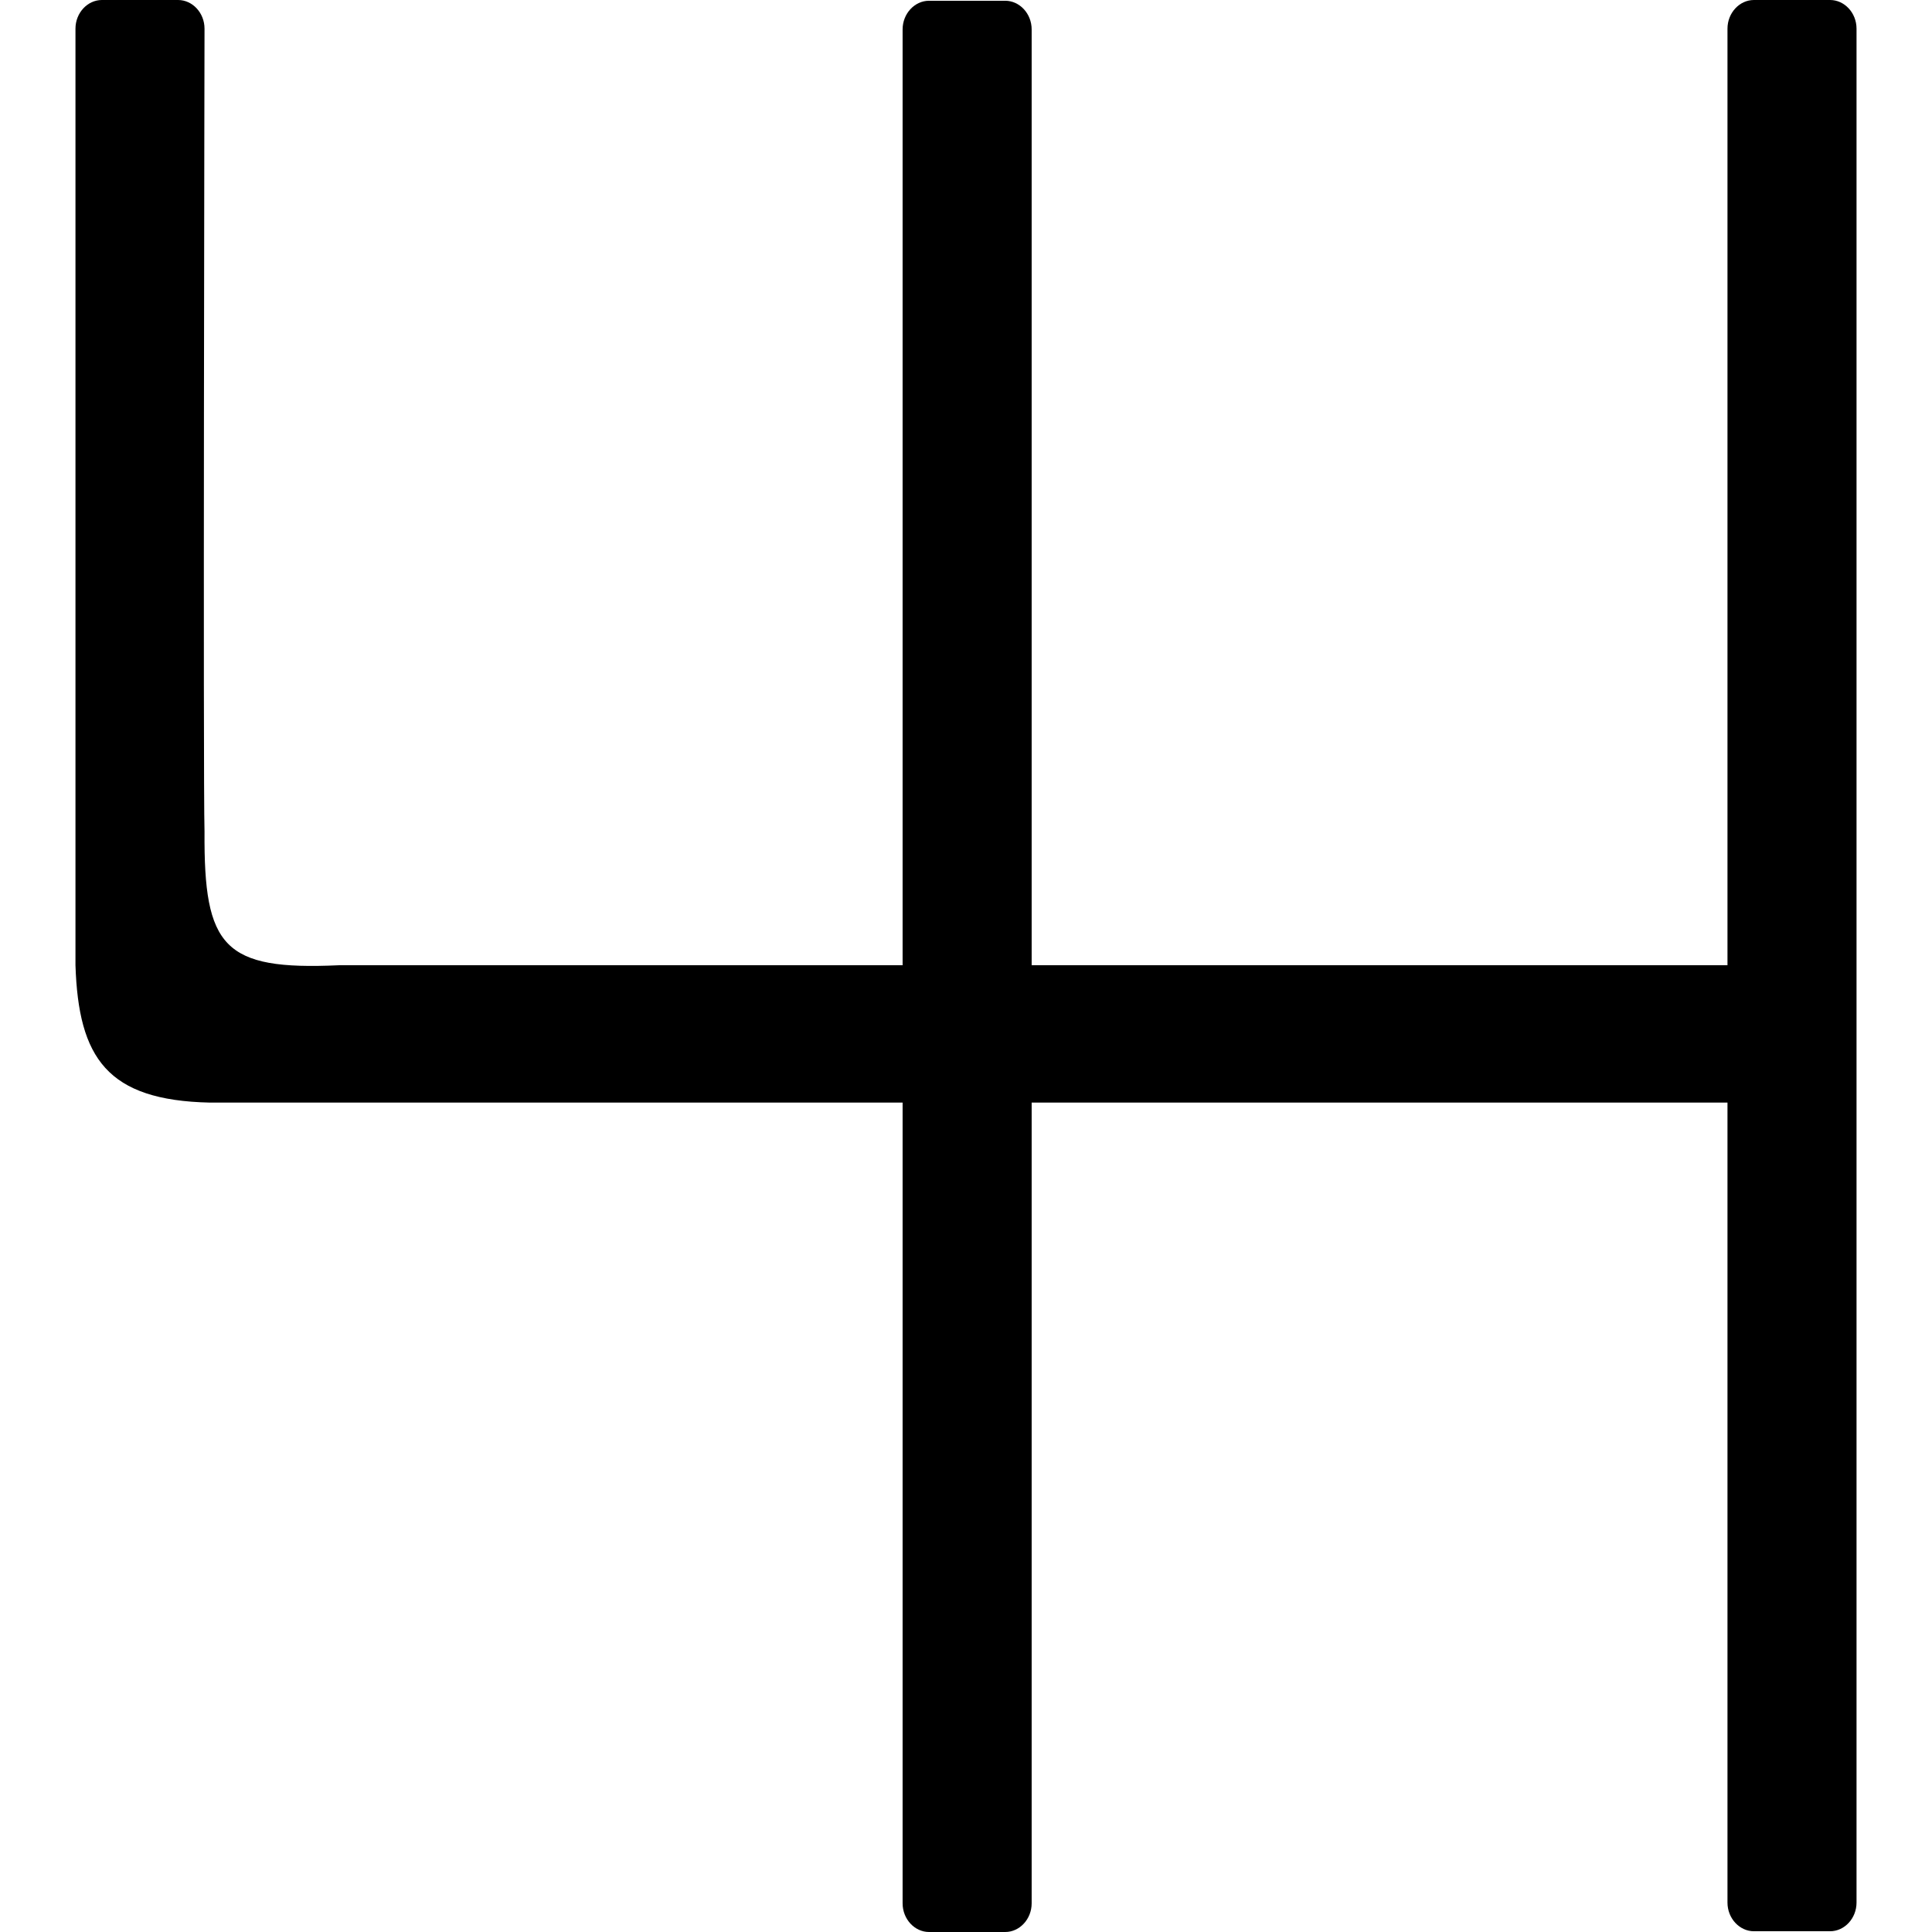
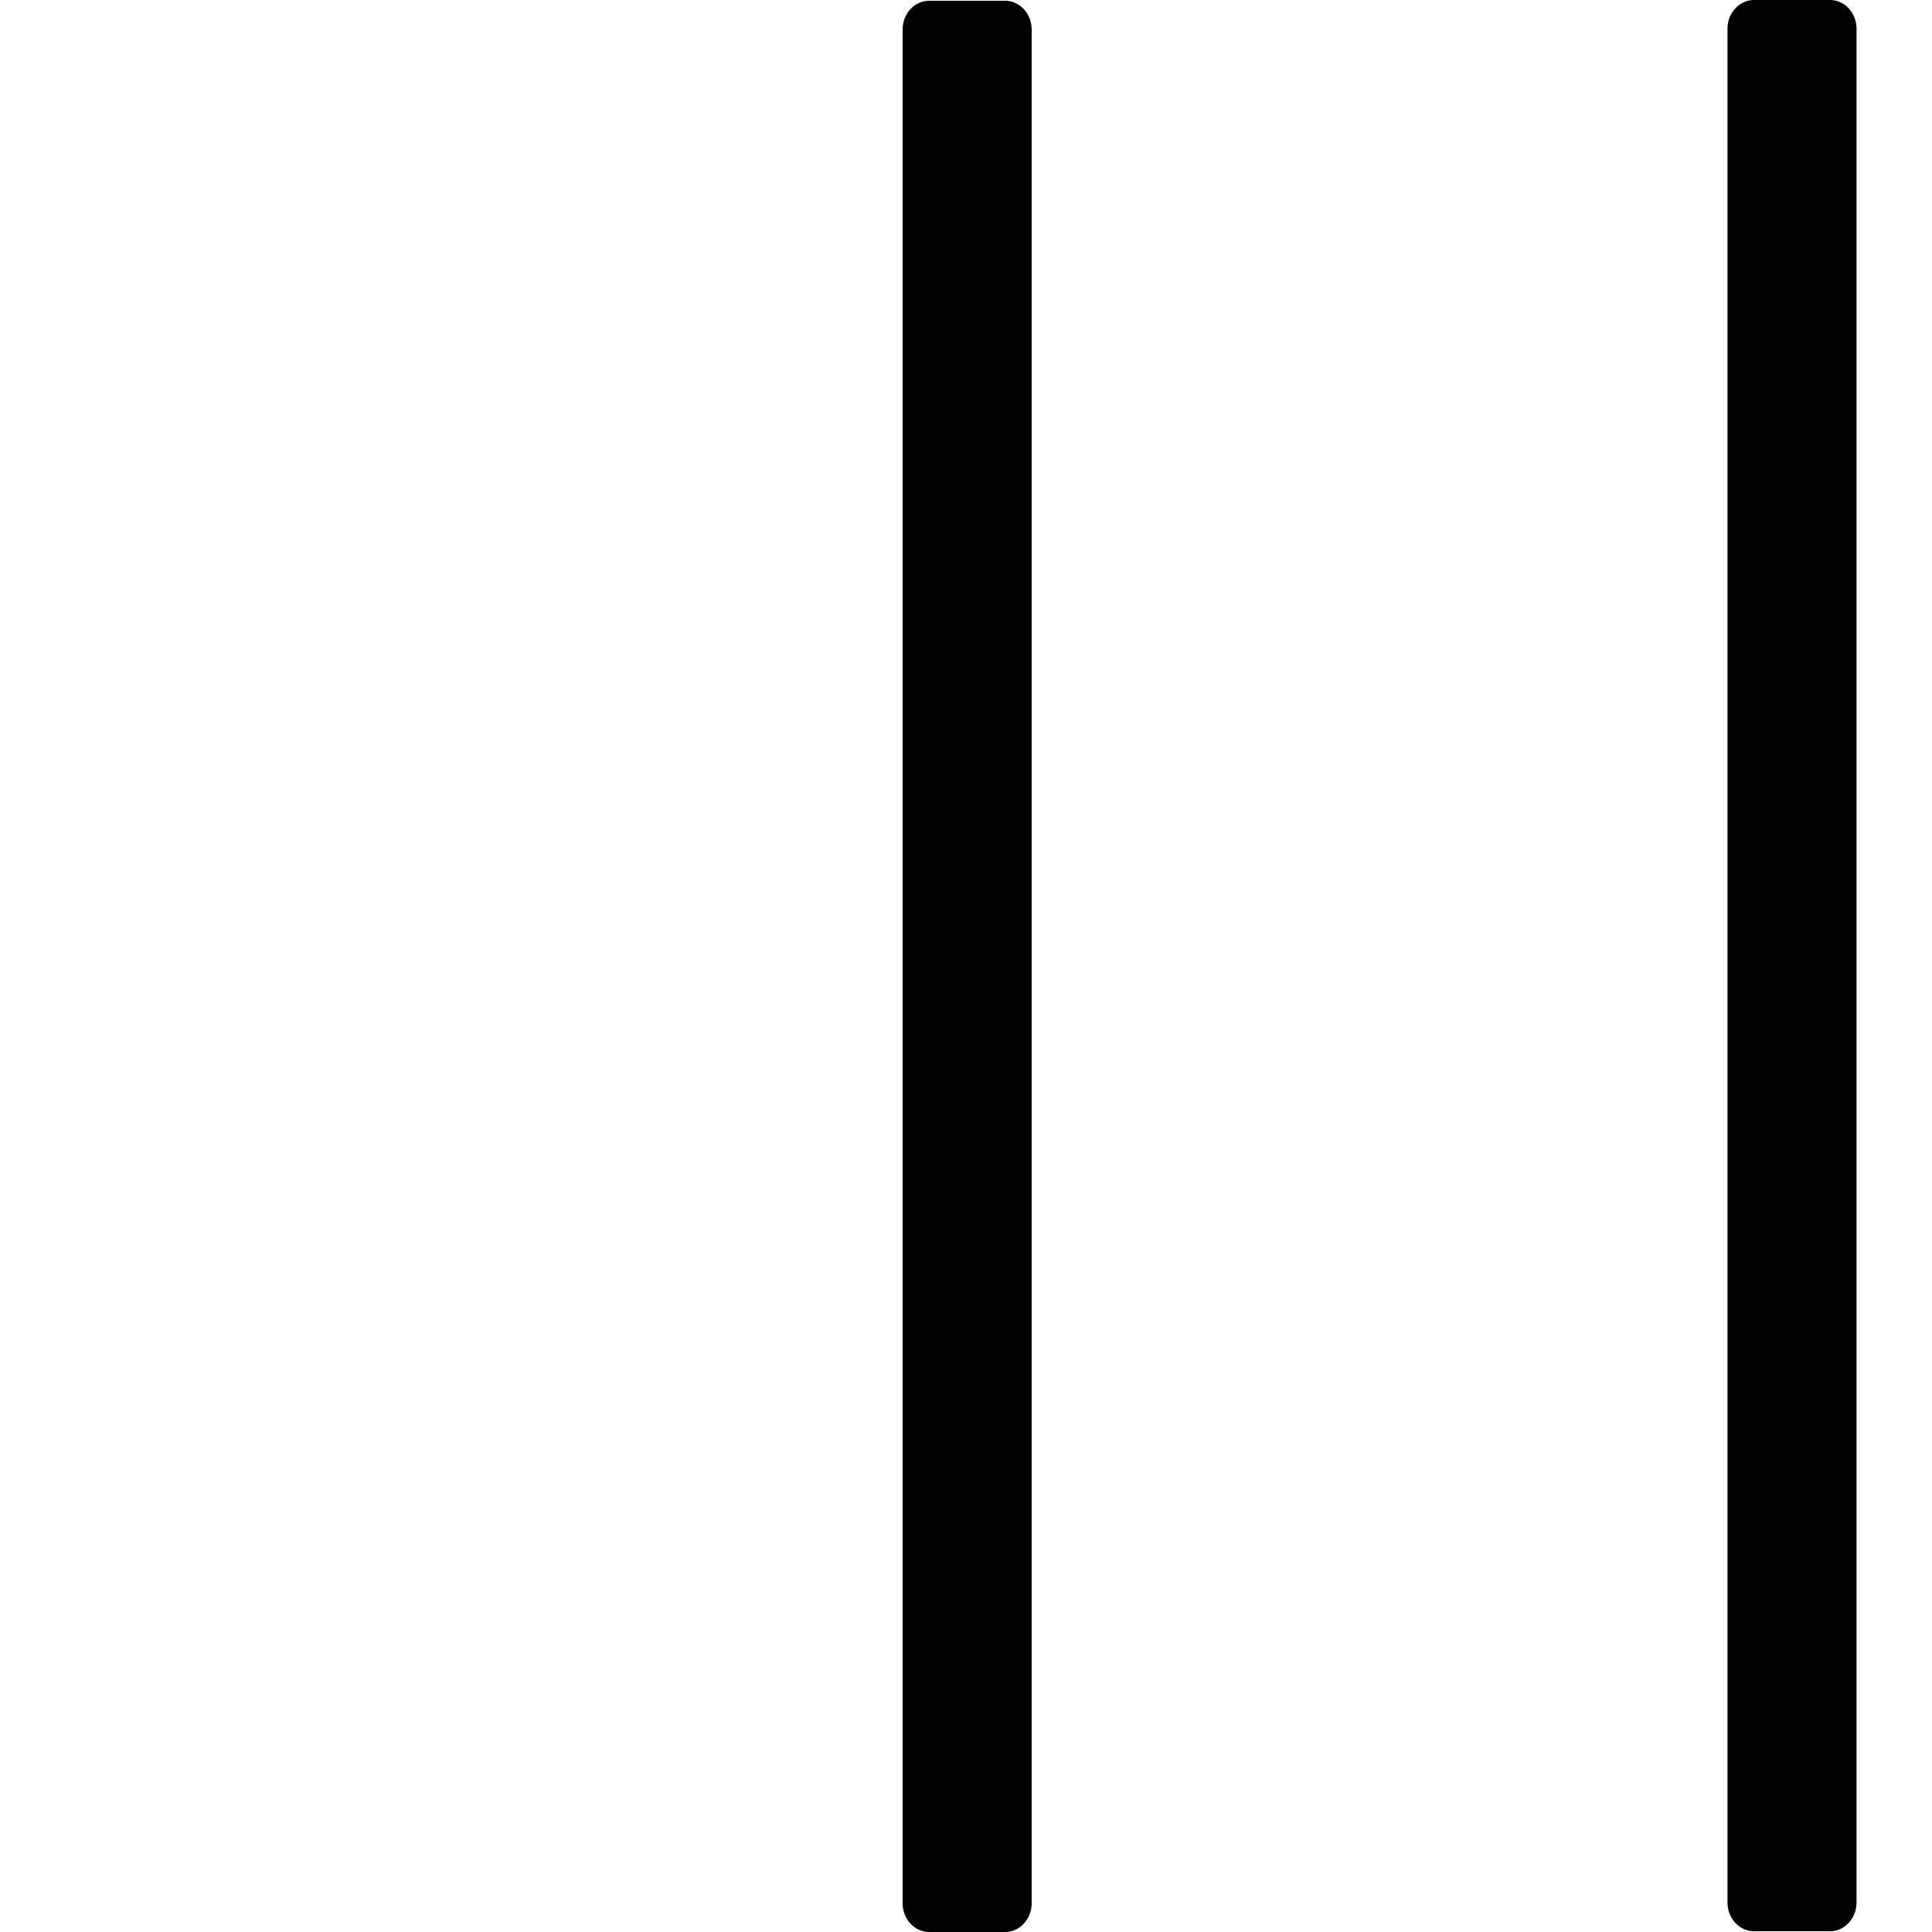
<svg xmlns="http://www.w3.org/2000/svg" version="1.1" x="0px" y="0px" viewBox="0 0 256 256" enable-background="new 0 0 256 256" xml:space="preserve">
  <g>
    <g>
      <path fill="#000000" d="M246,252.1c0,2.1-1.6,3.8-3.5,3.8h-10.1c-1.9,0-3.5-1.7-3.5-3.8V3.8c0-2.1,1.6-3.8,3.5-3.8h10.1c1.9,0,3.5,1.7,3.5,3.8V252.1z" />
      <path fill="#000000" d="M136.7,252.2c0,2.1-1.6,3.8-3.5,3.8h-10.1c-1.9,0-3.5-1.7-3.5-3.8V3.9c0-2.1,1.6-3.8,3.5-3.8h10.1c1.9,0,3.5,1.7,3.5,3.8V252.2z" />
-       <path fill="#000000" d="M235.8,127.9c0,2.1-2,18.2-2,18.2s-190.7,0-206,0c-13.6-0.3-17.4-5.9-17.8-18.2c0-10.3,0-124.1,0-124.1C10,1.7,11.6,0,13.5,0h10.1c1.9,0,3.5,1.7,3.5,3.8c0,0-0.2,99.9,0,106.4c-0.1,15.3,2.5,18.4,17.8,17.7C61,127.9,235.8,127.9,235.8,127.9z" />
    </g>
  </g>
</svg>